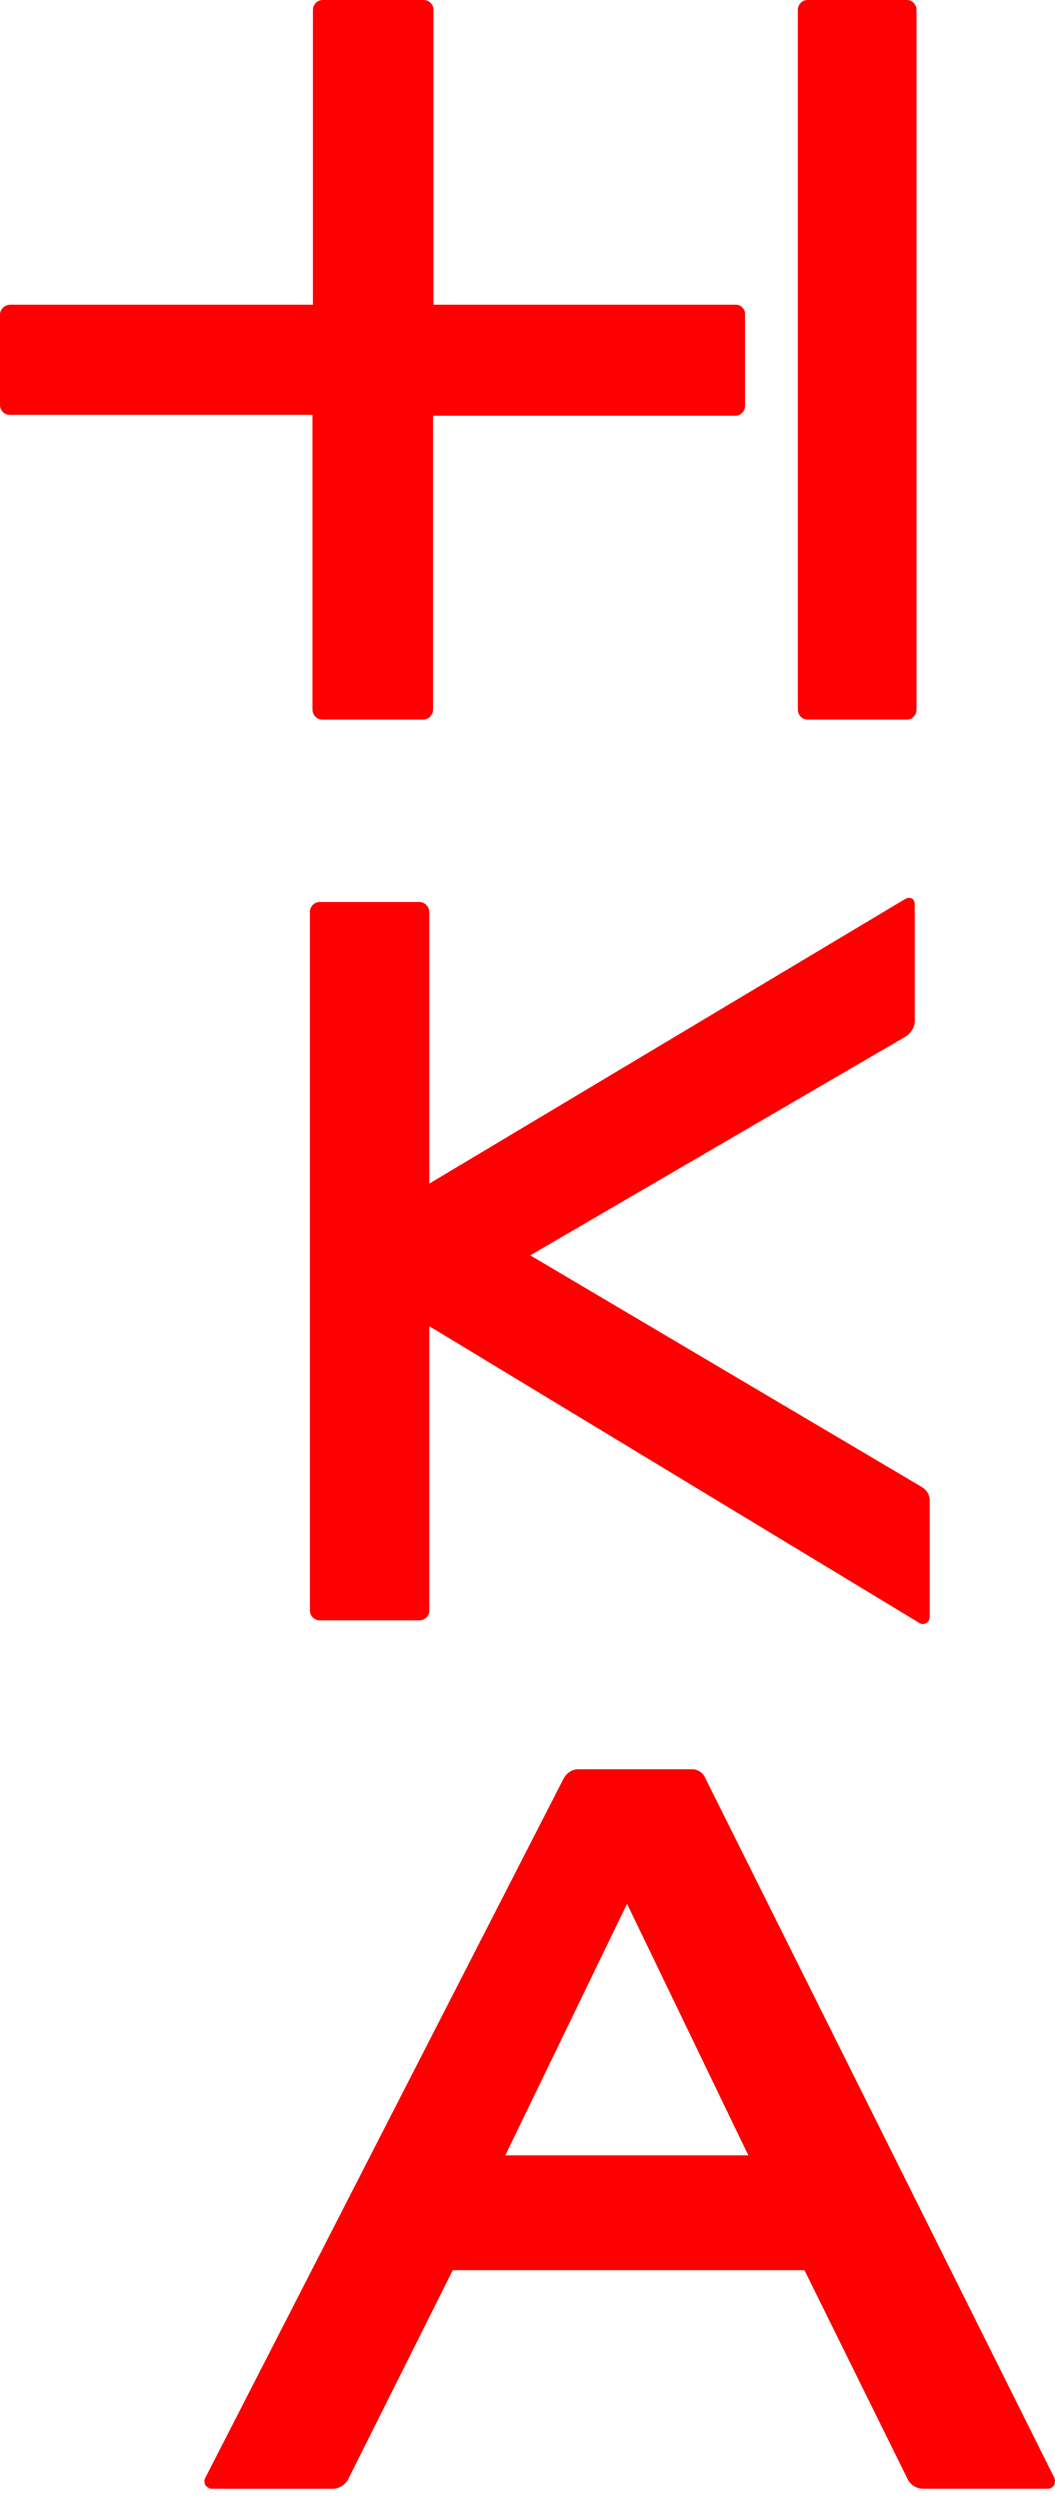
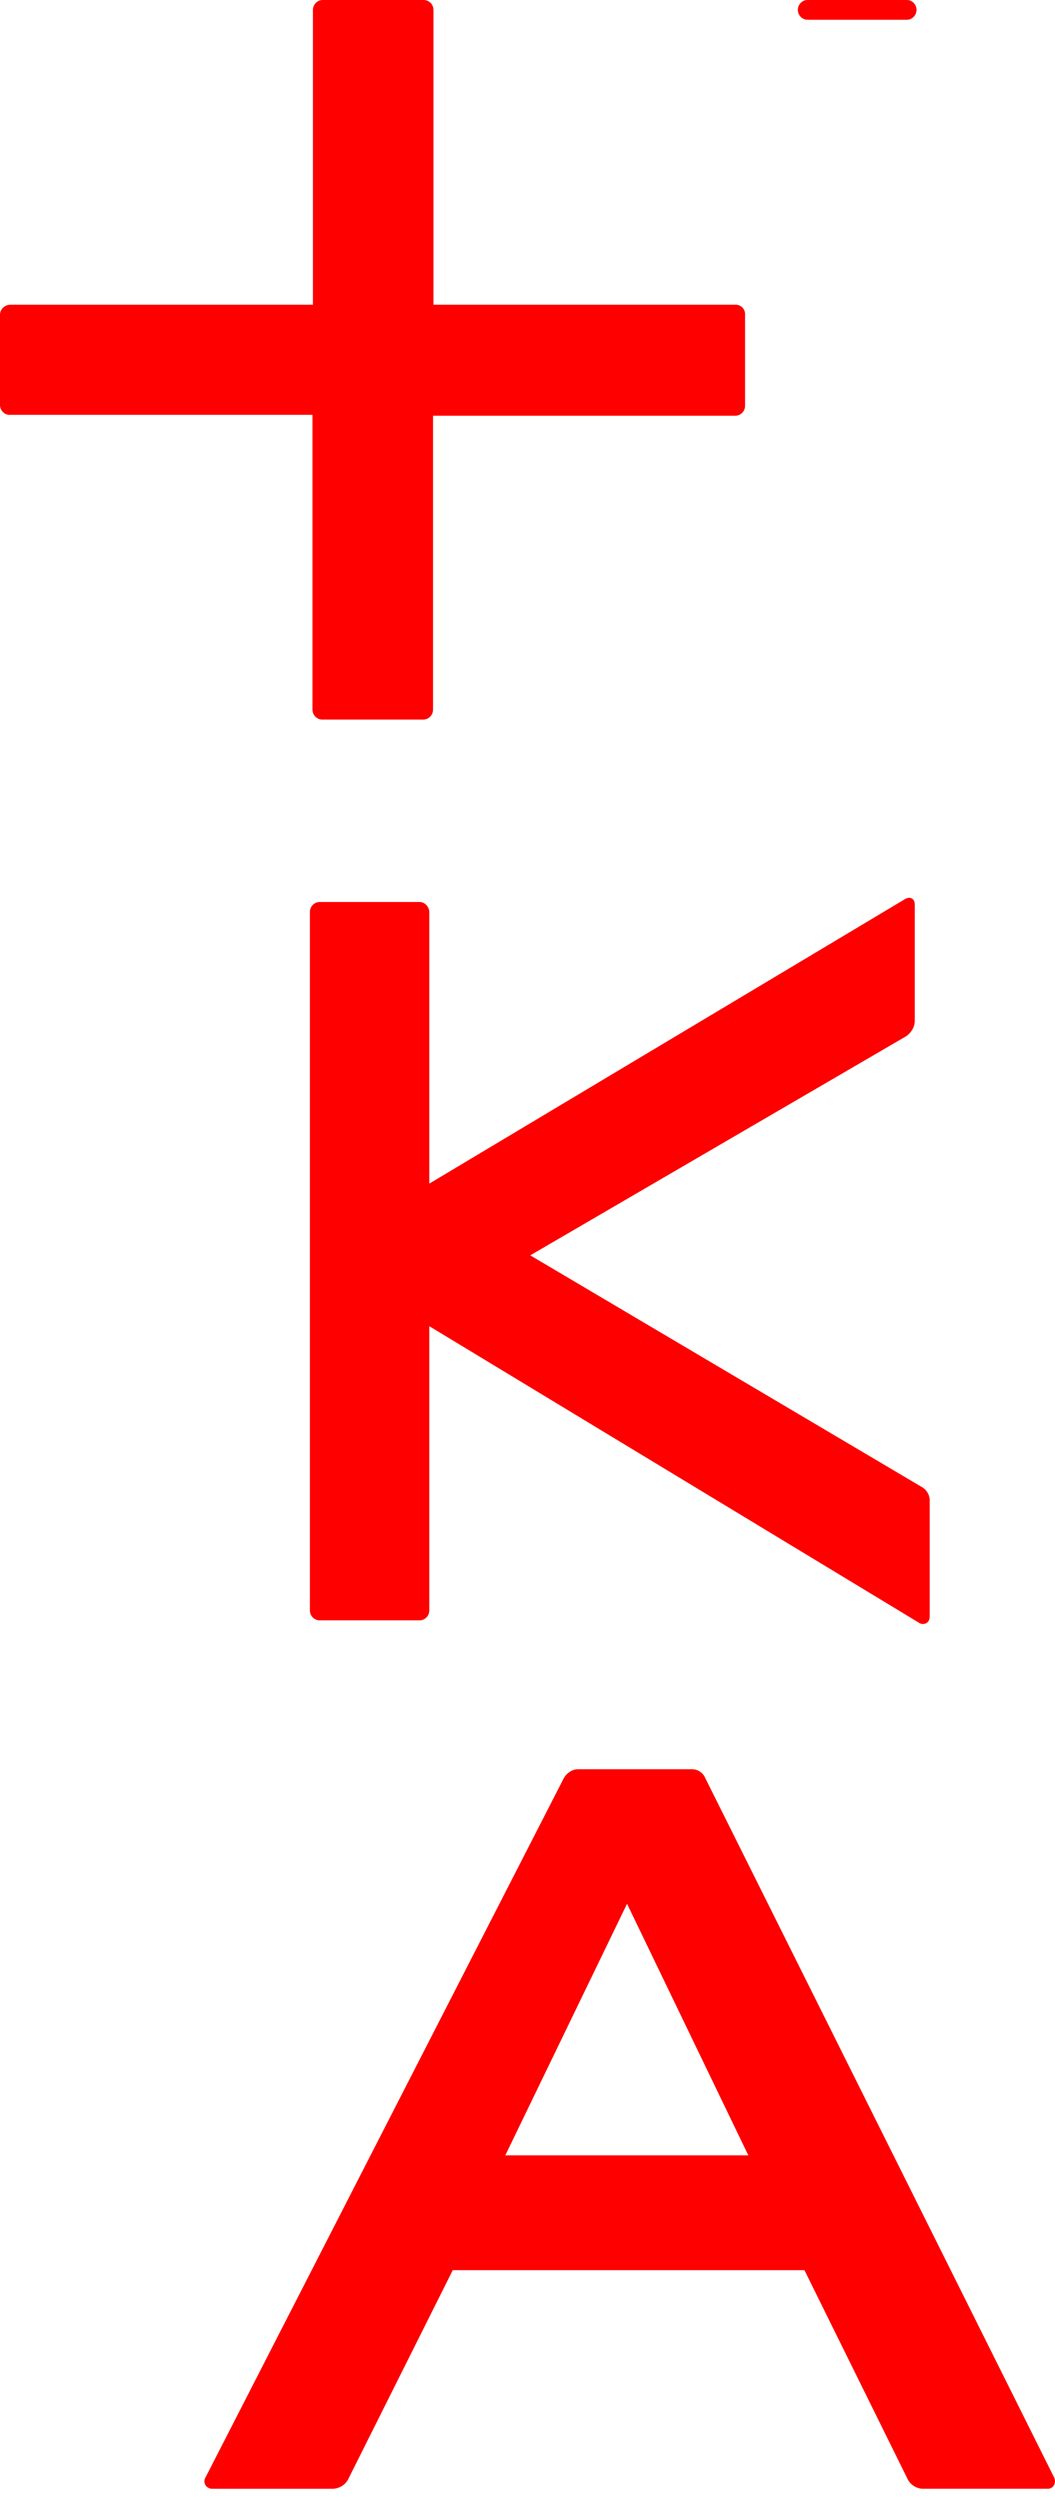
<svg xmlns="http://www.w3.org/2000/svg" width="87" height="206" viewBox="0 0 87 206" class="o-icon">
  <title>Hochschule Karlsruhe</title>
  <desc>Hochschule Karlsruhe - University of Applied Sciences</desc>
-   <path fill="red" d="M57.072 145.796c.474 0 .912.296 1.094.74l28.782 57.666c.037.11.073.221.037.37-.037.332-.328.554-.657.517H76.041c-.474-.037-.912-.296-1.167-.74l-8.537-17.273h-29L28.69 204.35c-.256.443-.694.702-1.204.74h-9.923c-.11 0-.255 0-.365-.075-.328-.148-.437-.555-.255-.85l29.549-57.63c.255-.443.693-.74 1.203-.74zm-5.364 11.088l-10.039 20.73H61.71l-10.002-20.73zm22.894-82.775c.398-.258.833-.11.833.444v9.57c0 .518-.29.96-.688 1.257l-31.02 18.069 32.25 19.067c.471.258.725.739.688 1.22v9.496c0 .147-.036.258-.108.37-.181.258-.543.295-.797.11l-40.358-24.425v23.427l-.007.101c-.05.397-.389.712-.79.712h-8.252c-.435 0-.797-.37-.797-.813v-57.57c0-.443.362-.813.797-.813h8.252l.1.007c.388.056.697.434.697.843v22.356zM74.79 0c.431 0 .791.37.791.814v57.67c0 .443-.36.814-.791.814h-8.205c-.398 0-.735-.316-.785-.714l-.006-.1V.813c0-.444.36-.814.791-.814h8.205zM34.942 0c.439 0 .804.37.804.815v24.297h24.928c.438 0 .804.37.767.852v7.481l-.006.101c-.05.398-.393.714-.798.714H35.71v24.223c0 .444-.366.815-.804.815h-8.334c-.438 0-.804-.37-.804-.815V34.186H.841c-.475.037-.841-.37-.841-.815v-7.445c0-.444.402-.814.84-.814h24.965V.815c0-.445.365-.815.804-.815z" />
+   <path fill="red" d="M57.072 145.796c.474 0 .912.296 1.094.74l28.782 57.666c.037.11.073.221.037.37-.037.332-.328.554-.657.517H76.041c-.474-.037-.912-.296-1.167-.74l-8.537-17.273h-29L28.69 204.35c-.256.443-.694.702-1.204.74h-9.923c-.11 0-.255 0-.365-.075-.328-.148-.437-.555-.255-.85l29.549-57.63c.255-.443.693-.74 1.203-.74zm-5.364 11.088l-10.039 20.73H61.71l-10.002-20.73zm22.894-82.775c.398-.258.833-.11.833.444v9.57c0 .518-.29.96-.688 1.257l-31.02 18.069 32.25 19.067c.471.258.725.739.688 1.22v9.496c0 .147-.036.258-.108.37-.181.258-.543.295-.797.11l-40.358-24.425v23.427l-.007.101c-.05.397-.389.712-.79.712h-8.252c-.435 0-.797-.37-.797-.813v-57.57c0-.443.362-.813.797-.813h8.252l.1.007c.388.056.697.434.697.843v22.356zM74.79 0c.431 0 .791.37.791.814c0 .443-.36.814-.791.814h-8.205c-.398 0-.735-.316-.785-.714l-.006-.1V.813c0-.444.36-.814.791-.814h8.205zM34.942 0c.439 0 .804.37.804.815v24.297h24.928c.438 0 .804.37.767.852v7.481l-.006.101c-.05.398-.393.714-.798.714H35.71v24.223c0 .444-.366.815-.804.815h-8.334c-.438 0-.804-.37-.804-.815V34.186H.841c-.475.037-.841-.37-.841-.815v-7.445c0-.444.402-.814.84-.814h24.965V.815c0-.445.365-.815.804-.815z" />
</svg>